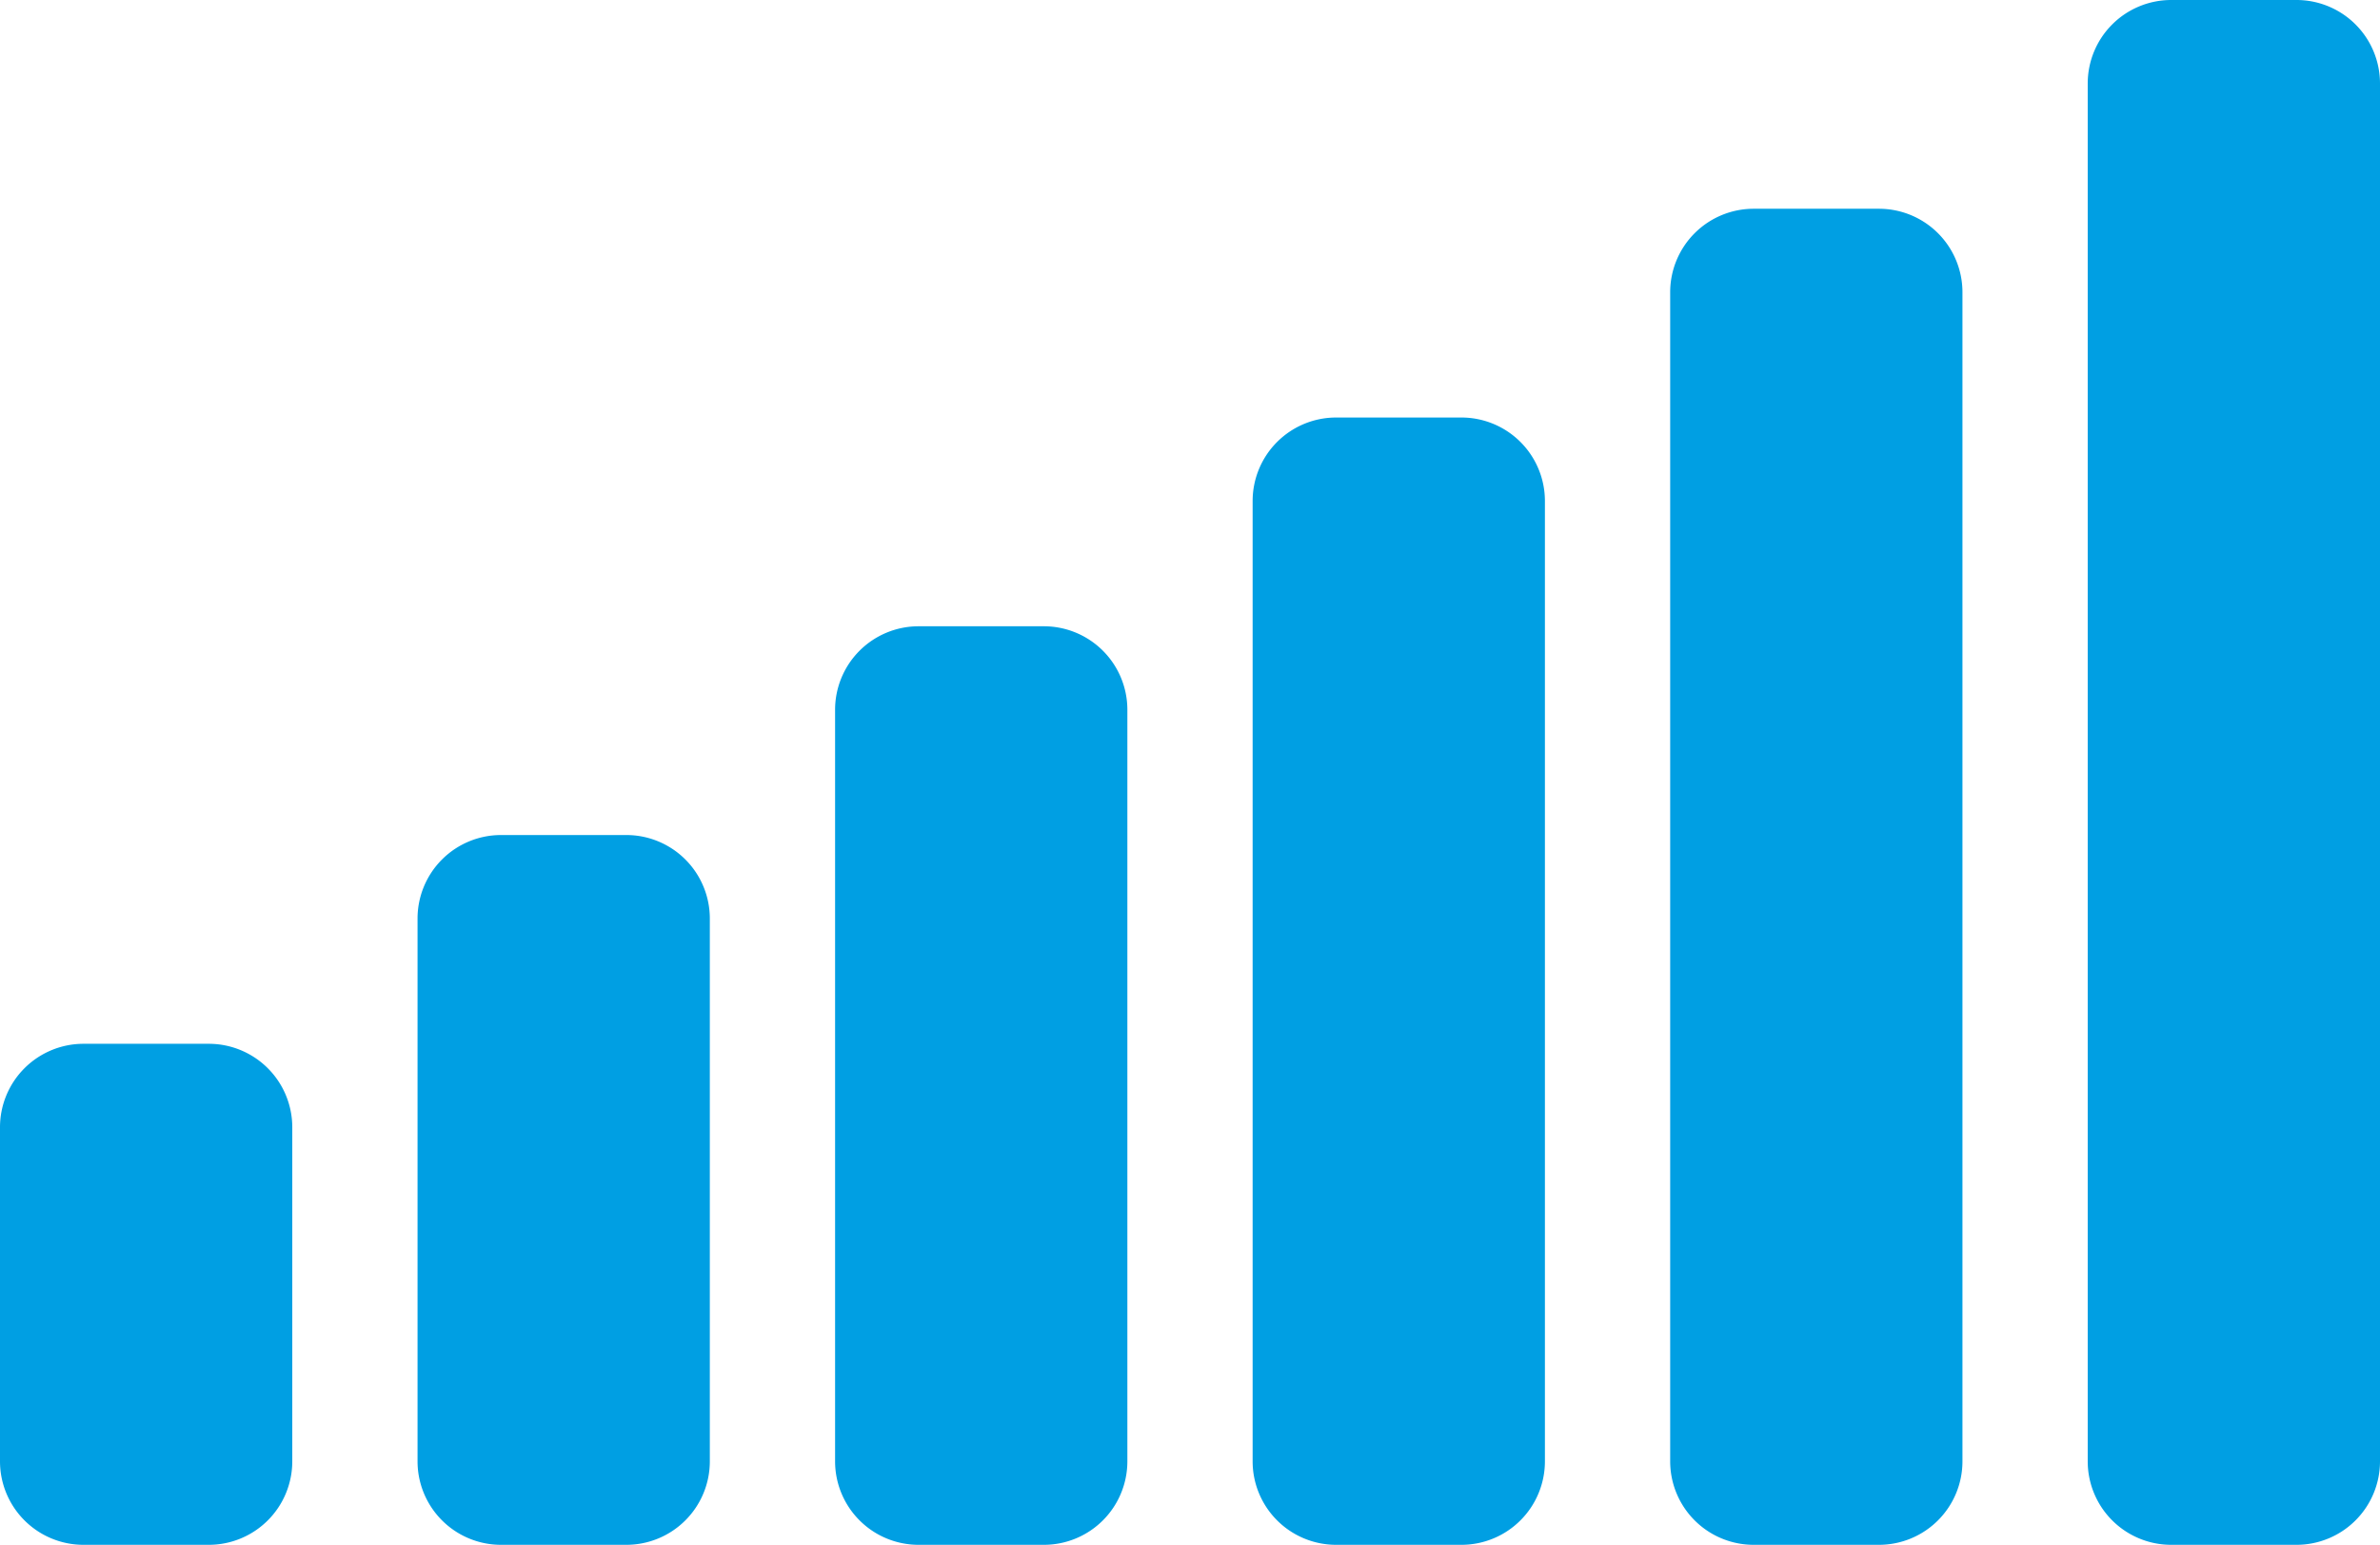
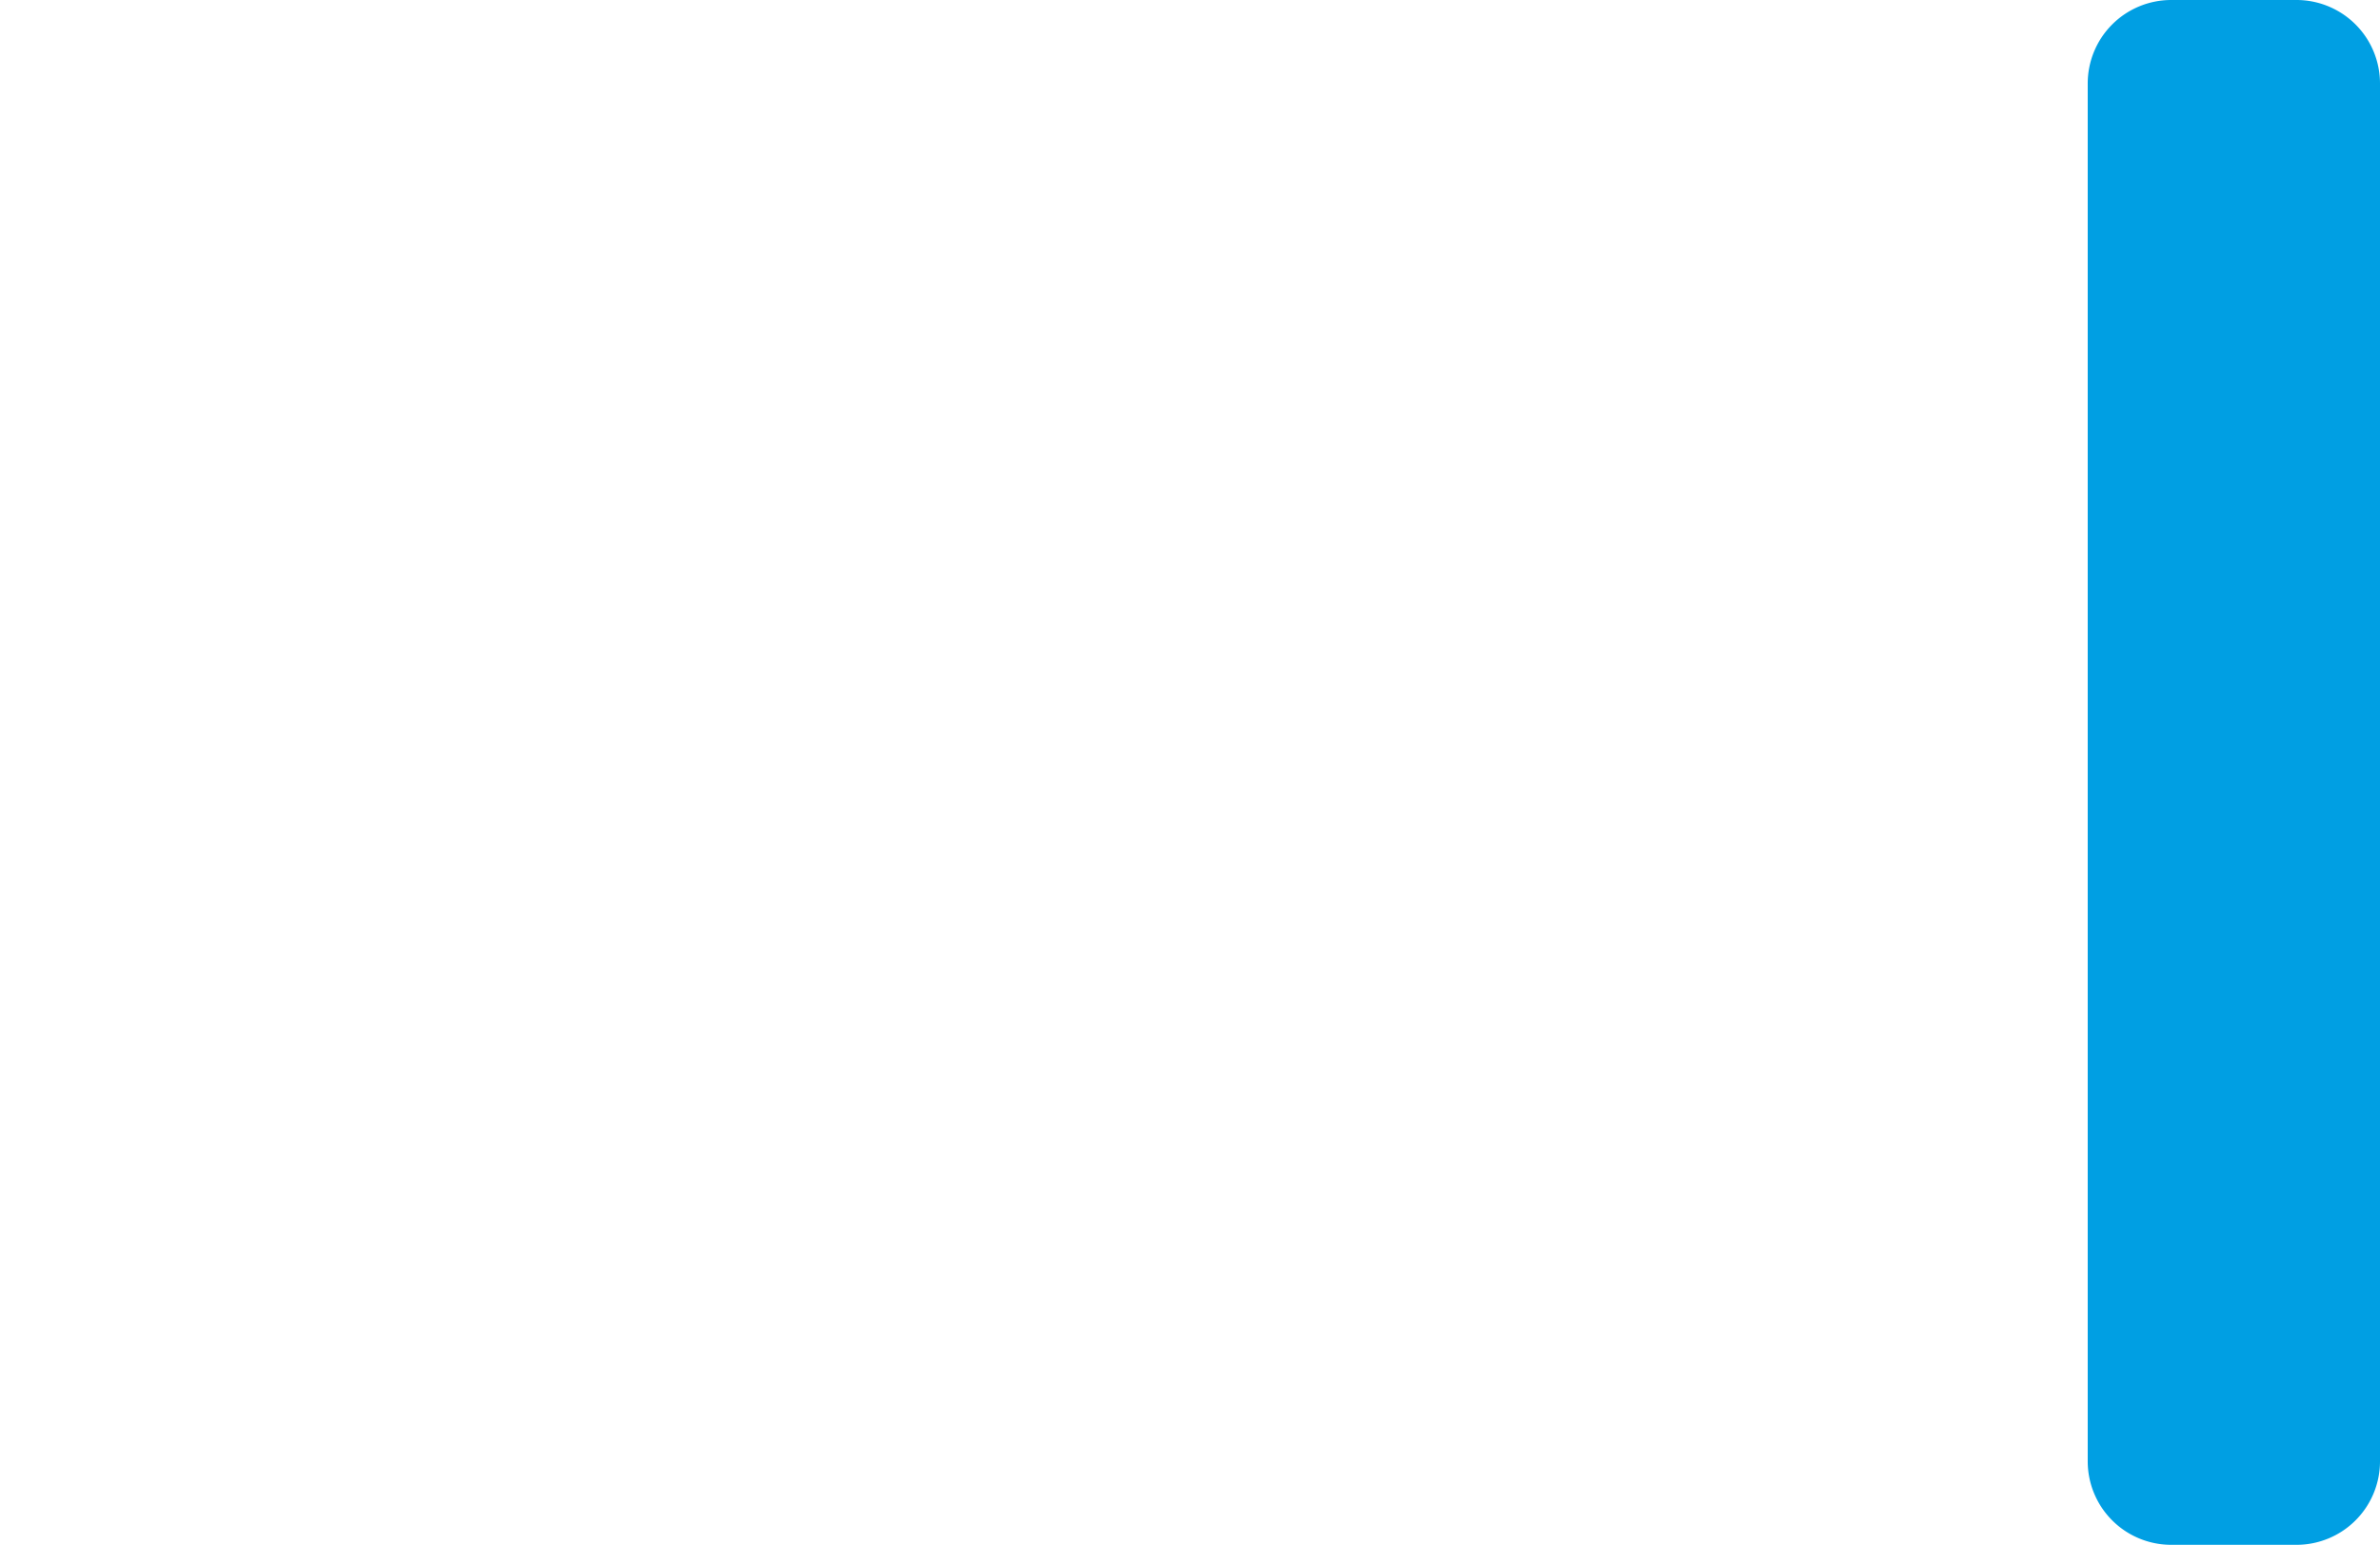
<svg xmlns="http://www.w3.org/2000/svg" width="57" height="37" viewBox="0 0 57 37">
  <g>
    <g>
-       <path fill="#009fe3" d="M2 25h3a2 2 0 0 1 2 2v8a2 2 0 0 1-2 2H2a2 2 0 0 1-2-2v-8a2 2 0 0 1 2-2zm10-5h3a2 2 0 0 1 2 2v13a2 2 0 0 1-2 2h-3a2 2 0 0 1-2-2V22a2 2 0 0 1 2-2zm10-5h3a2 2 0 0 1 2 2v18a2 2 0 0 1-2 2h-3a2 2 0 0 1-2-2V17a2 2 0 0 1 2-2z" />
-     </g>
+       </g>
    <g>
-       <path fill="#009fe3" d="M42 5h3a2 2 0 0 1 2 2v28a2 2 0 0 1-2 2h-3a2 2 0 0 1-2-2V7a2 2 0 0 1 2-2z" />
-     </g>
+       </g>
    <g>
      <path fill="#009fe3" d="M52 0h3a2 2 0 0 1 2 2v33a2 2 0 0 1-2 2h-3a2 2 0 0 1-2-2V2a2 2 0 0 1 2-2z" />
    </g>
    <g>
-       <path fill="#009fe3" d="M32 10h3a2 2 0 0 1 2 2v23a2 2 0 0 1-2 2h-3a2 2 0 0 1-2-2V12a2 2 0 0 1 2-2z" />
-     </g>
+       </g>
  </g>
</svg>